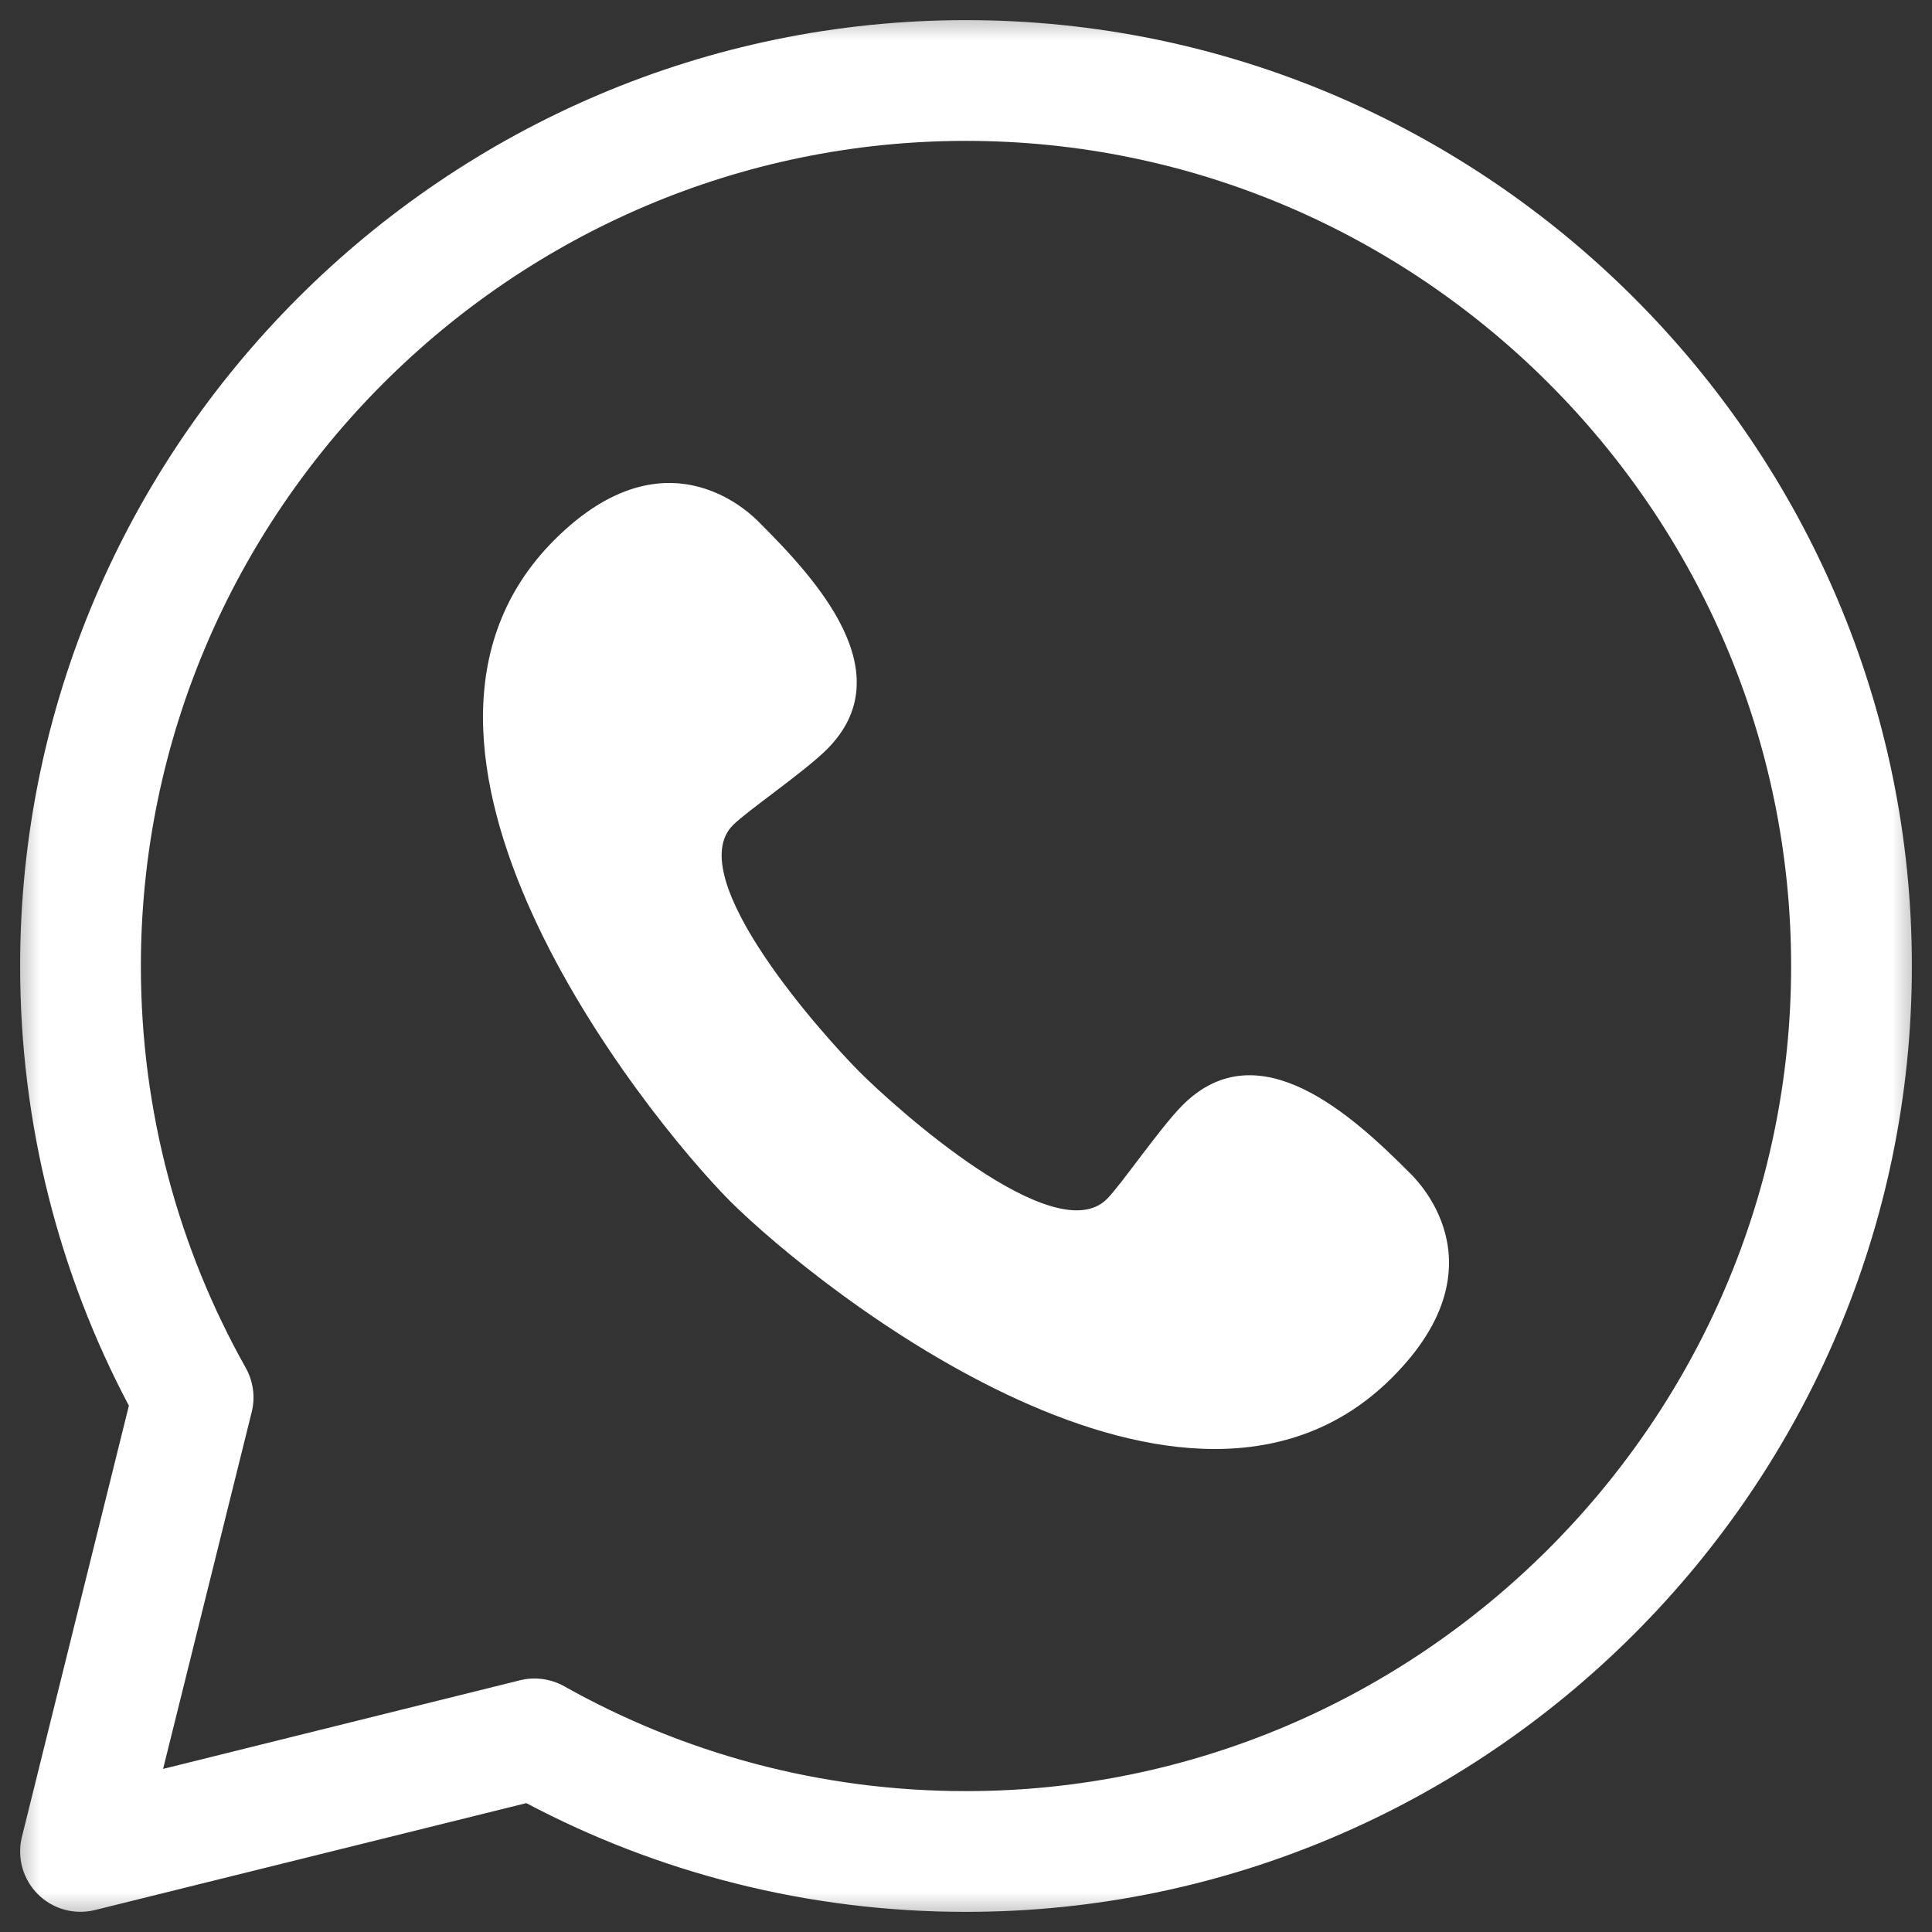
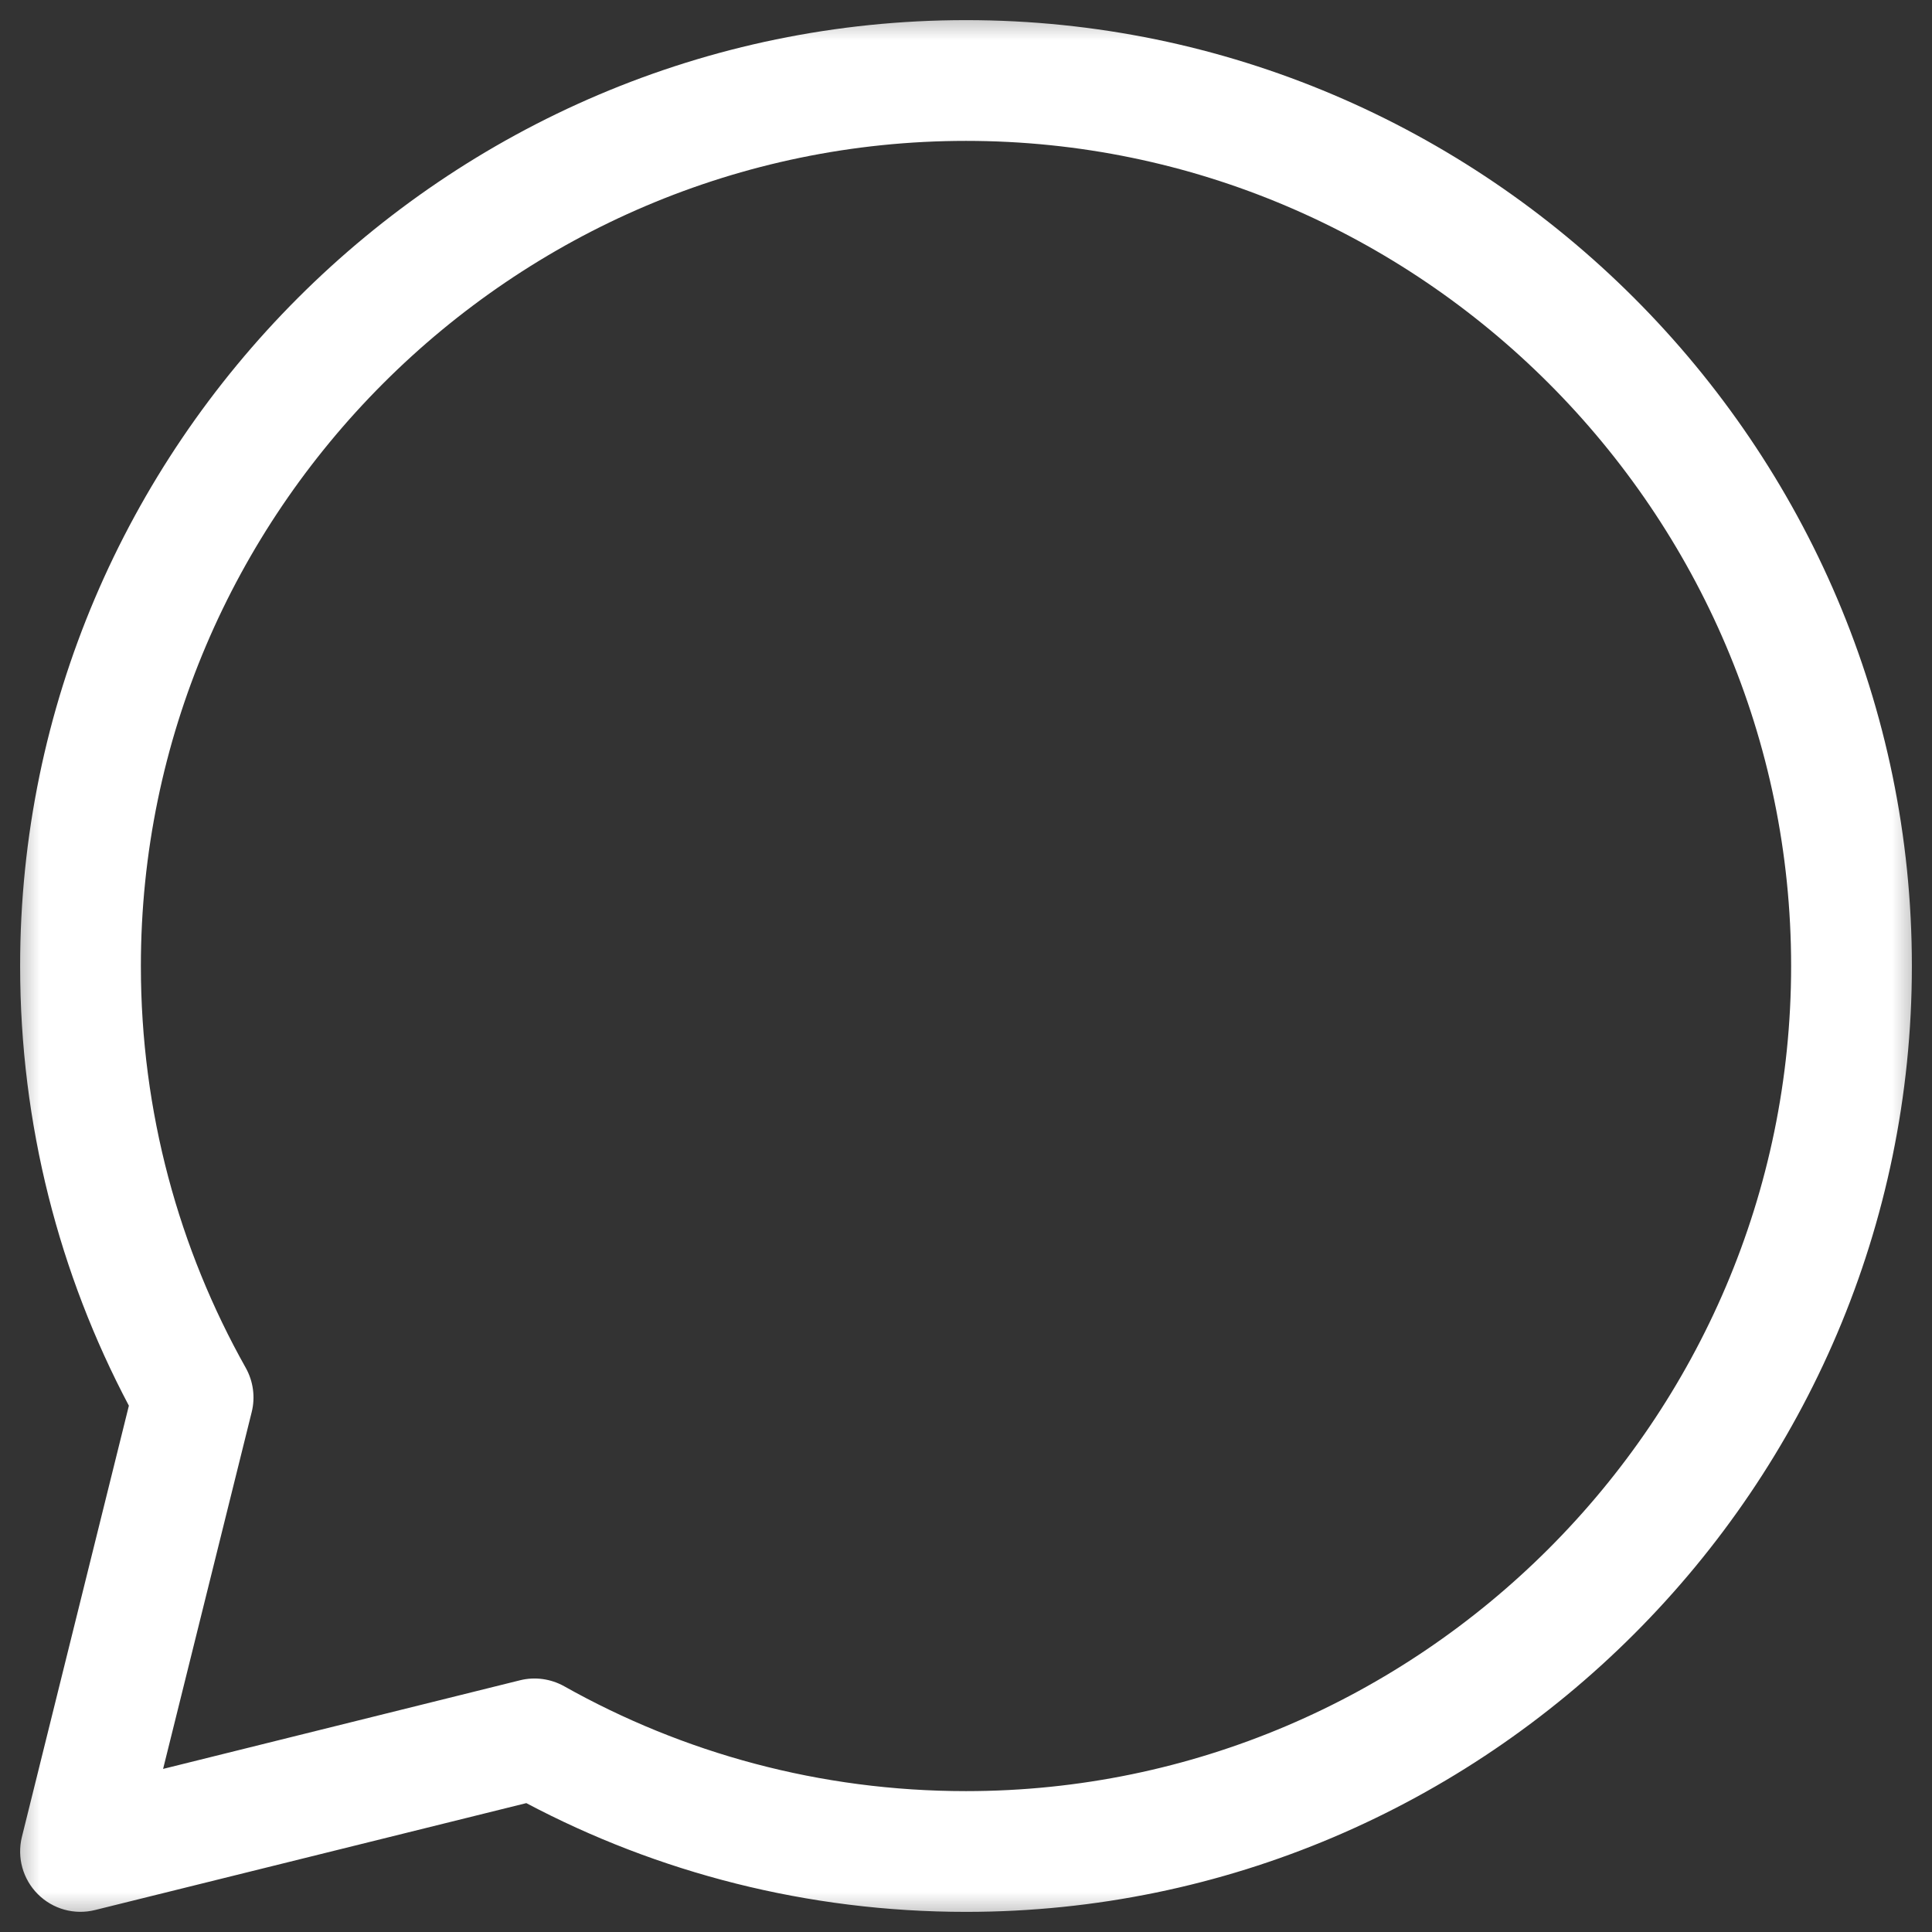
<svg xmlns="http://www.w3.org/2000/svg" width="24" height="24" viewBox="0 0 24 24" fill="none">
  <rect x="0" y="0" width="24" height="24" fill="#333333" stroke="none" />
  <g clip-path="url(#clip0_703_2434)">
    <mask id="mask0_703_2434" style="mask-type:luminance" maskUnits="userSpaceOnUse" x="0" y="0" width="24" height="24">
      <path d="M0 1.90735e-06H24V24H0V1.90735e-06Z" fill="white" />
    </mask>
    <g mask="url(#mask0_703_2434)">
      <path d="M22.25 12C22.25 17.636 17.636 22.25 12 22.25C10.185 22.25 8.483 21.776 7.008 20.947C6.841 20.854 6.645 20.827 6.46 20.873L2.026 21.974L3.127 17.54C3.173 17.355 3.146 17.159 3.053 16.992C2.224 15.517 1.75 13.815 1.75 12C1.75 6.364 6.364 1.75 12 1.75C17.636 1.75 22.25 6.364 22.25 12ZM23.75 12C23.75 5.536 18.464 0.25 12 0.25C5.536 0.25 0.25 5.536 0.25 12C0.25 13.971 0.738 15.831 1.601 17.462L0.272 22.819C0.209 23.075 0.284 23.344 0.47 23.53C0.656 23.716 0.925 23.791 1.181 23.727L6.538 22.399C8.169 23.262 10.029 23.75 12 23.75C18.464 23.75 23.75 18.464 23.75 12Z" fill="white" />
-       <path d="M10.681 13.319C10.237 12.874 8.457 10.898 9.105 10.25C9.283 10.072 9.995 9.586 10.273 9.308C11.219 8.362 10.133 7.191 9.437 6.495C9.38 6.438 8.309 5.285 6.887 6.707C4.343 9.25 7.968 13.81 9.074 14.926C10.19 16.032 14.75 19.657 17.293 17.113C18.715 15.691 17.562 14.62 17.505 14.563C16.809 13.867 15.638 12.781 14.692 13.727C14.414 14.005 13.928 14.717 13.75 14.895C13.102 15.543 11.126 13.763 10.681 13.319Z" fill="white" />
    </g>
  </g>
  <defs>
    <clipPath id="clip0_703_2434">
      <rect width="24" height="24" fill="white" />
    </clipPath>
  </defs>
</svg>